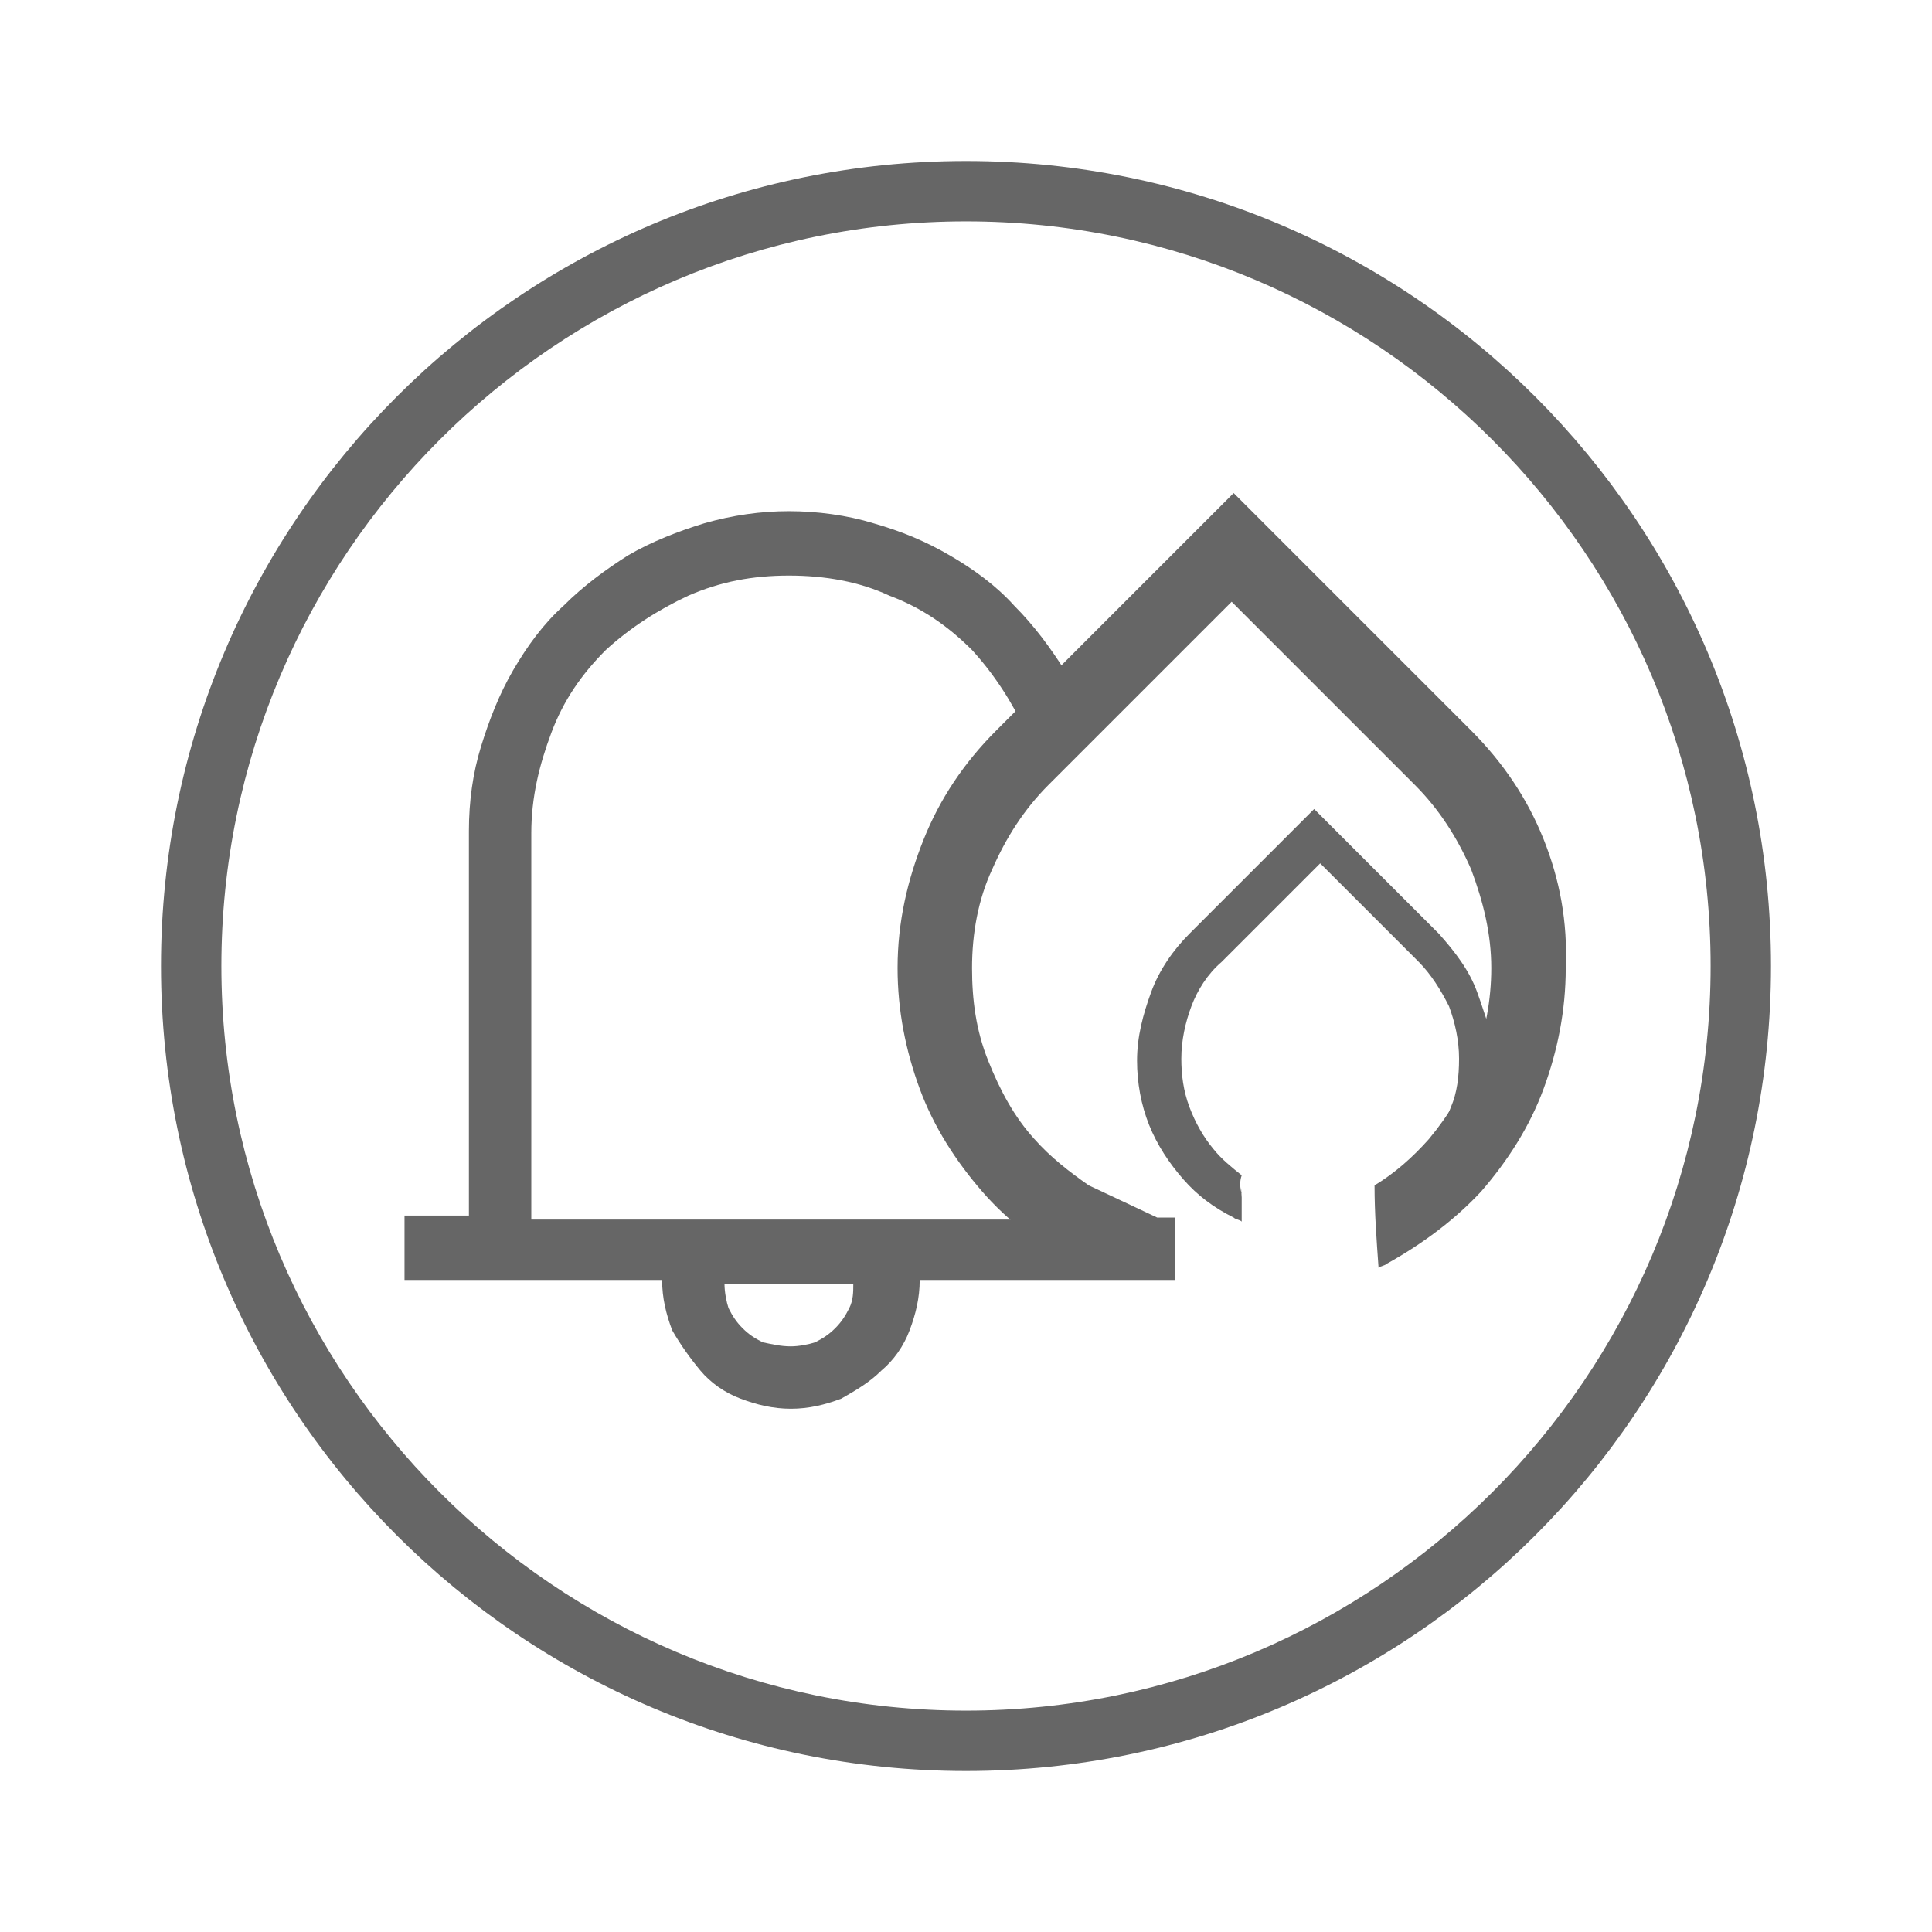
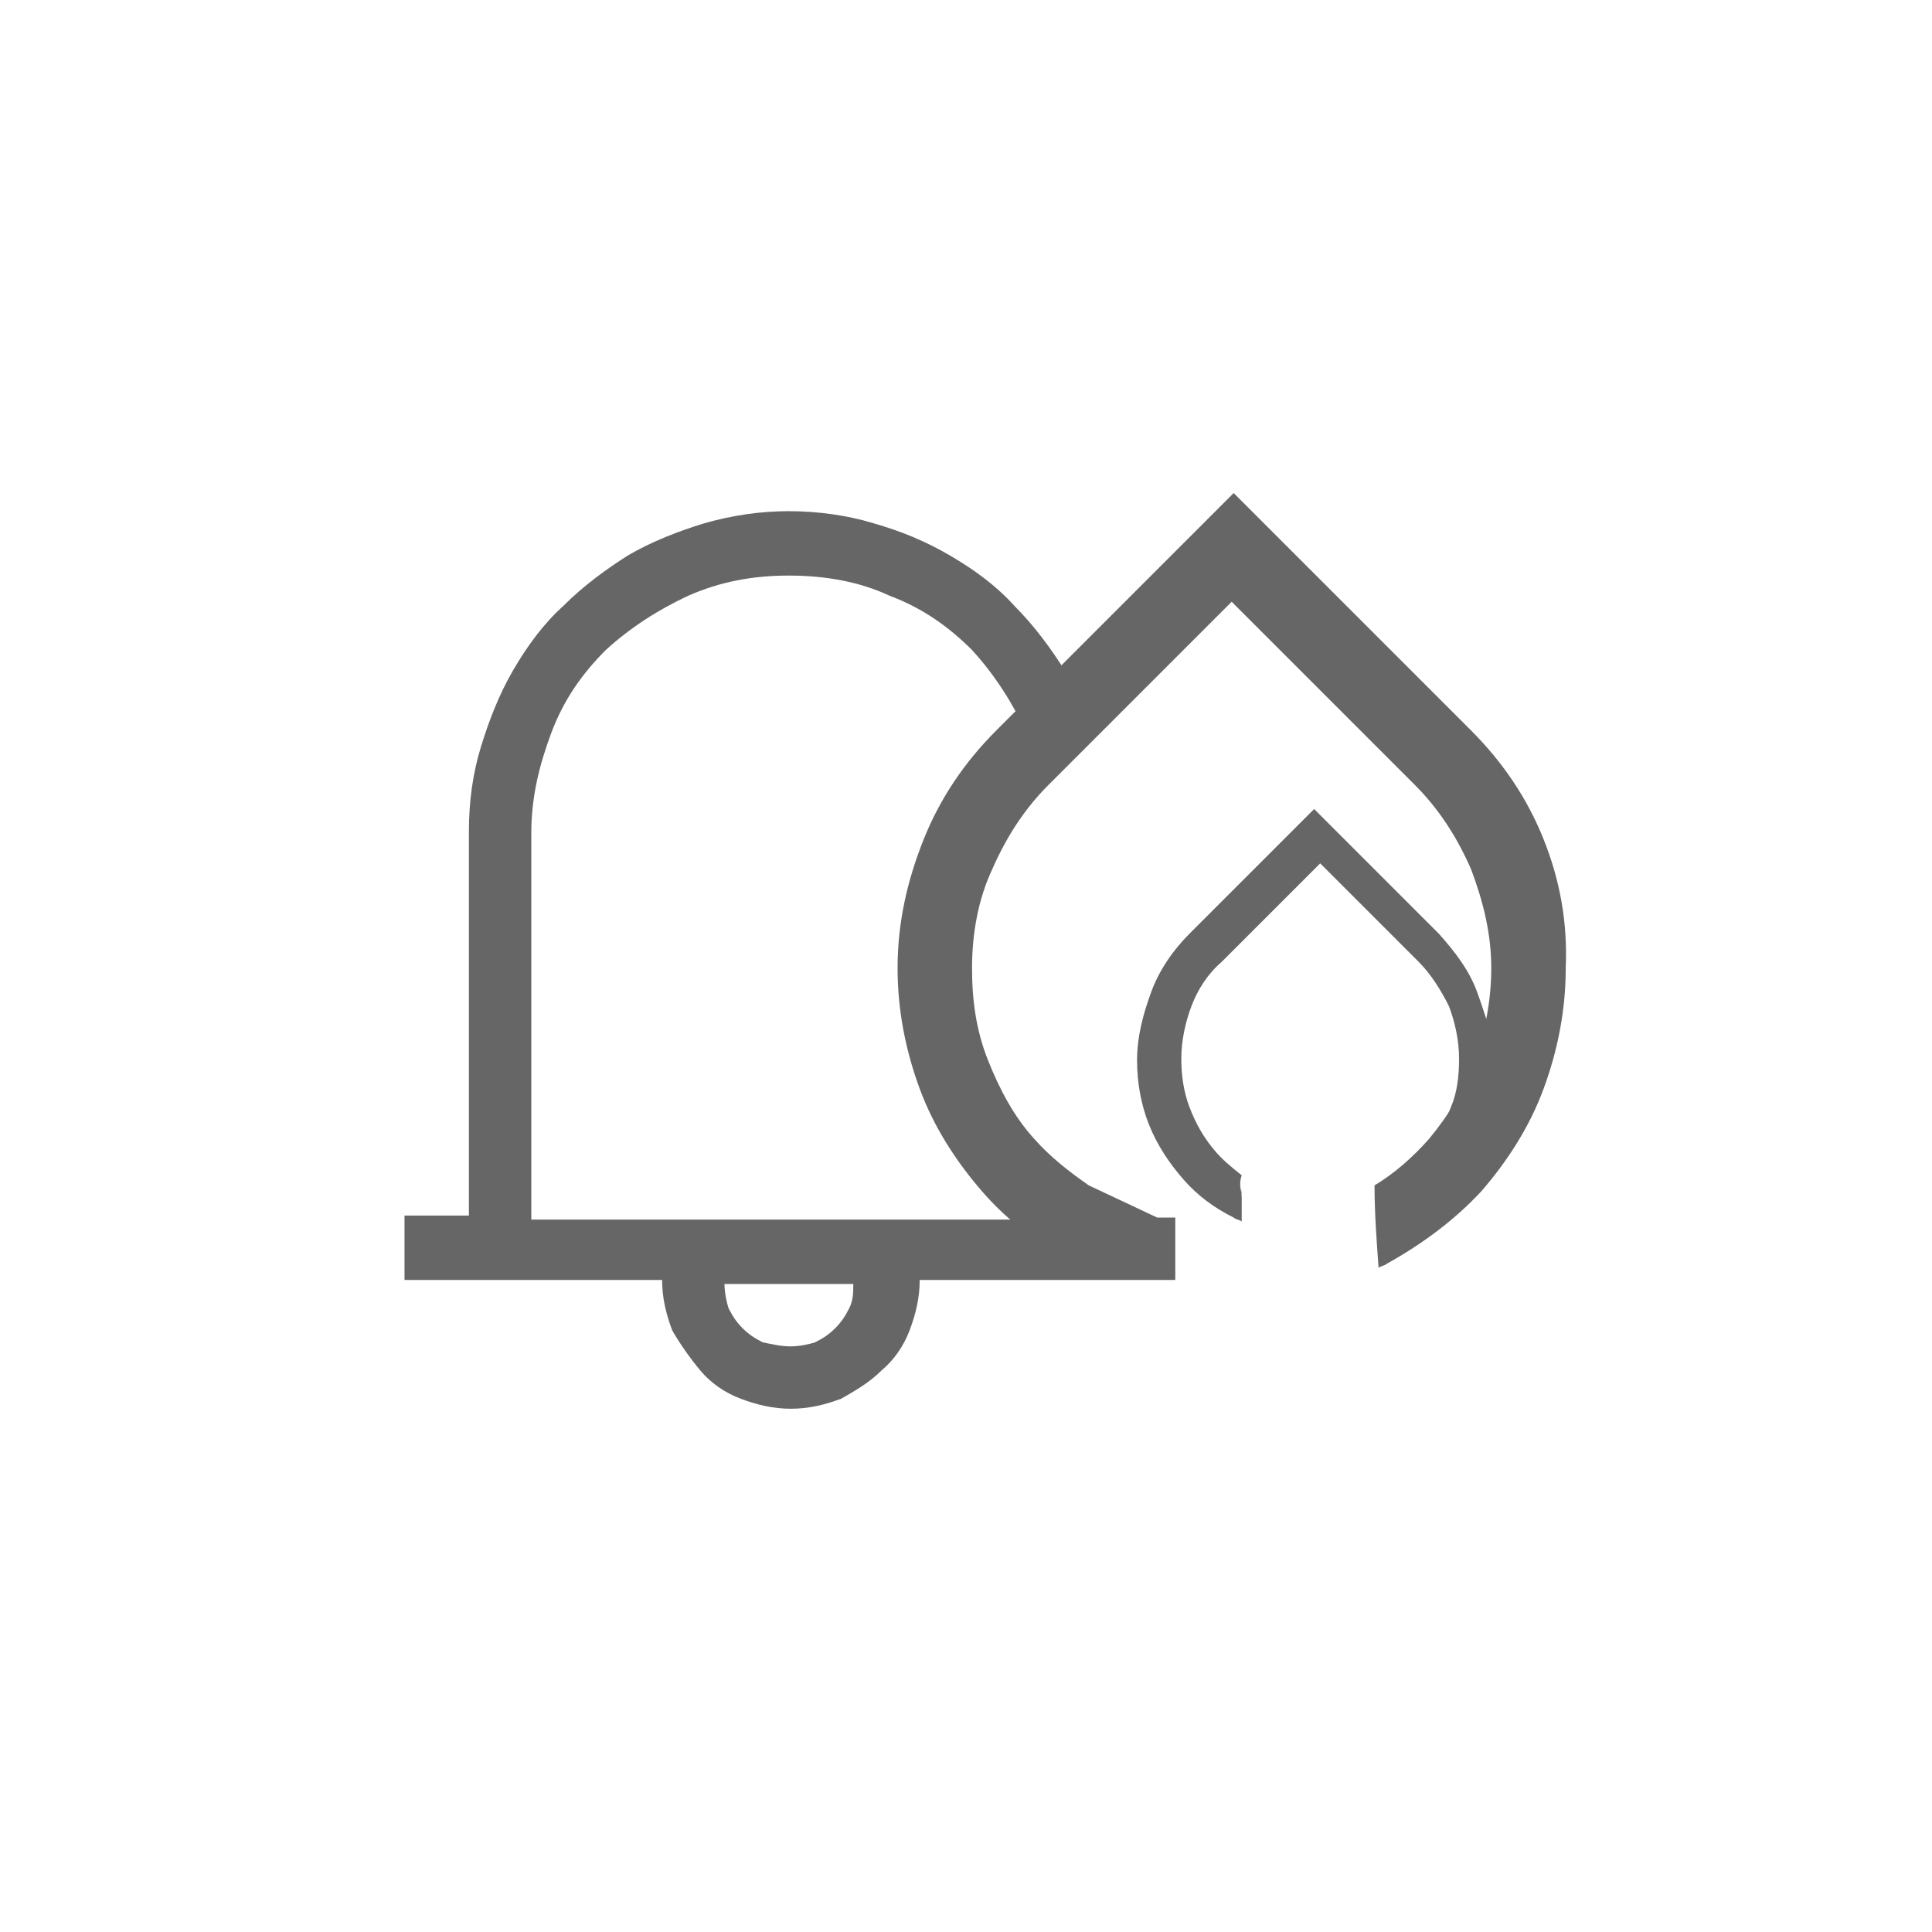
<svg xmlns="http://www.w3.org/2000/svg" version="1.1" id="Layer_1" x="0px" y="0px" viewBox="0 0 96 96" style="enable-background:new 0 0 96 96;" xml:space="preserve">
  <style type="text/css"> .st0{fill:#666666;} </style>
-   <path class="st0" d="M48,8C25.9,8,8,25.9,8,48s17.9,40,40,40s40-17.9,40-40S70.1,8,48,8z M48,85c-20.4,0-37-16.6-37-37 s16.6-37,37-37s37,16.6,37,37S68.4,85,48,85z" />
  <path class="st0" d="M76.7,41.7c-0.8-2-2-3.8-3.6-5.4c-2-2-3.9-3.9-5.9-5.9c-1.9-1.9-3.9-3.9-5.9-5.9c-2,2-3.9,3.9-5.9,5.9 c-1.9,1.9-3.9,3.9-5.9,5.9c-1.6,1.6-2.8,3.4-3.6,5.4s-1.3,4.1-1.3,6.4c0,2.1,0.4,4.1,1.1,6c0.7,1.9,1.8,3.6,3.1,5.1s2.9,2.7,4.7,3.6 c0.2,0.1,0.5,0.2,0.7,0.4c0-0.1,0-0.2,0-0.3c0-0.6,0-1.2,0-1.8c0-0.3-0.3-1.8,0-0.5c-0.1-0.6-0.1-1.1-0.1-1.7 c-1-0.7-1.9-1.4-2.7-2.3c-1-1.1-1.7-2.4-2.3-3.9s-0.8-3-0.8-4.6c0-1.7,0.3-3.4,1-4.9c0.7-1.6,1.6-3,2.8-4.2l9.1-9.1l9.1,9.1 c1.2,1.2,2.1,2.6,2.8,4.2c0.6,1.6,1,3.2,1,4.9c0,1.6-0.3,3.1-0.8,4.6c-0.6,1.5-1.3,2.7-2.3,3.9c-0.8,0.9-1.7,1.7-2.7,2.3 c0,1.4,0.1,2.7,0.2,4.1c0.1-0.1,0.3-0.1,0.4-0.2c1.8-1,3.4-2.2,4.7-3.6c1.3-1.5,2.4-3.2,3.1-5.1c0.7-1.9,1.1-3.9,1.1-6 C77.9,45.8,77.5,43.7,76.7,41.7z" />
  <path class="st0" d="M73.4,49.3c-0.4-1.1-1.1-2-1.9-2.9c-1.1-1.1-2.1-2.1-3.1-3.1s-2.1-2.1-3.1-3.1c-1.1,1.1-2.1,2.1-3.1,3.1 s-2.1,2.1-3.1,3.1c-0.8,0.8-1.5,1.8-1.9,2.9c-0.4,1.1-0.7,2.2-0.7,3.4c0,1.1,0.2,2.2,0.6,3.2c0.4,1,1,1.9,1.7,2.7s1.5,1.4,2.5,1.9 c0.1,0.1,0.3,0.1,0.4,0.2c0-0.1,0-0.1,0-0.2c0-0.3,0-0.6,0-1c0-0.2-0.1-1,0-0.2c-0.1-0.3-0.1-0.6,0-0.9c-0.5-0.4-1-0.8-1.4-1.3 c-0.5-0.6-0.9-1.3-1.2-2.1s-0.4-1.6-0.4-2.4c0-0.9,0.2-1.8,0.5-2.6s0.8-1.6,1.5-2.2l4.9-4.9l4.9,4.9c0.6,0.6,1.1,1.4,1.5,2.2 c0.3,0.8,0.5,1.7,0.5,2.6c0,0.9-0.1,1.7-0.4,2.4c-0.3,0.8-0.7,1.5-1.2,2.1c-0.4,0.5-0.9,0.9-1.4,1.3c0,0.7,0.1,1.5,0.1,2.2 c0.1,0,0.2-0.1,0.2-0.1c1-0.5,1.8-1.2,2.5-1.9c0.7-0.8,1.3-1.7,1.7-2.7c0.4-1,0.6-2.1,0.6-3.2C74.1,51.5,73.8,50.4,73.4,49.3z" />
  <path class="st0" d="M54.1,58.9L52,60.5v0.1H26.4V41.4c0-1.8,0.4-3.4,1-5c0.6-1.6,1.5-2.9,2.7-4.1c1.2-1.1,2.6-2,4.1-2.7 c1.6-0.7,3.2-1,5-1s3.5,0.3,5,1c1.6,0.6,2.9,1.5,4.1,2.7c1.1,1.2,2,2.6,2.7,4.1c0.1,0.2,0.1,0.4,0.2,0.5l2.3-2.4 c-0.2-0.4-0.4-0.8-0.6-1.2c-0.7-1.1-1.5-2.2-2.5-3.2c-0.9-1-2-1.8-3.2-2.5s-2.4-1.2-3.8-1.6c-1.3-0.4-2.8-0.6-4.2-0.6 s-2.8,0.2-4.2,0.6c-1.3,0.4-2.6,0.9-3.8,1.6c-1.1,0.7-2.2,1.5-3.2,2.5c-1,0.9-1.8,2-2.5,3.2s-1.2,2.5-1.6,3.8 c-0.4,1.3-0.6,2.7-0.6,4.2v19.1h-3.2v3.2h12.8c0,0.9,0.2,1.7,0.5,2.5c0.4,0.7,0.9,1.4,1.4,2s1.2,1.1,2,1.4c0.8,0.3,1.6,0.5,2.5,0.5 c0.9,0,1.7-0.2,2.5-0.5c0.7-0.4,1.4-0.8,2-1.4c0.6-0.5,1.1-1.2,1.4-2s0.5-1.6,0.5-2.5h12.7v-3.1h-0.9L54.1,58.9z M42.2,65 c-0.2,0.4-0.4,0.7-0.7,1c-0.3,0.3-0.6,0.5-1,0.7c-0.3,0.1-0.8,0.2-1.2,0.2c-0.5,0-0.9-0.1-1.4-0.2c-0.4-0.2-0.7-0.4-1-0.7 c-0.3-0.3-0.5-0.6-0.7-1c-0.1-0.3-0.2-0.8-0.2-1.2h6.4C42.4,64.2,42.4,64.6,42.2,65z" />
</svg>